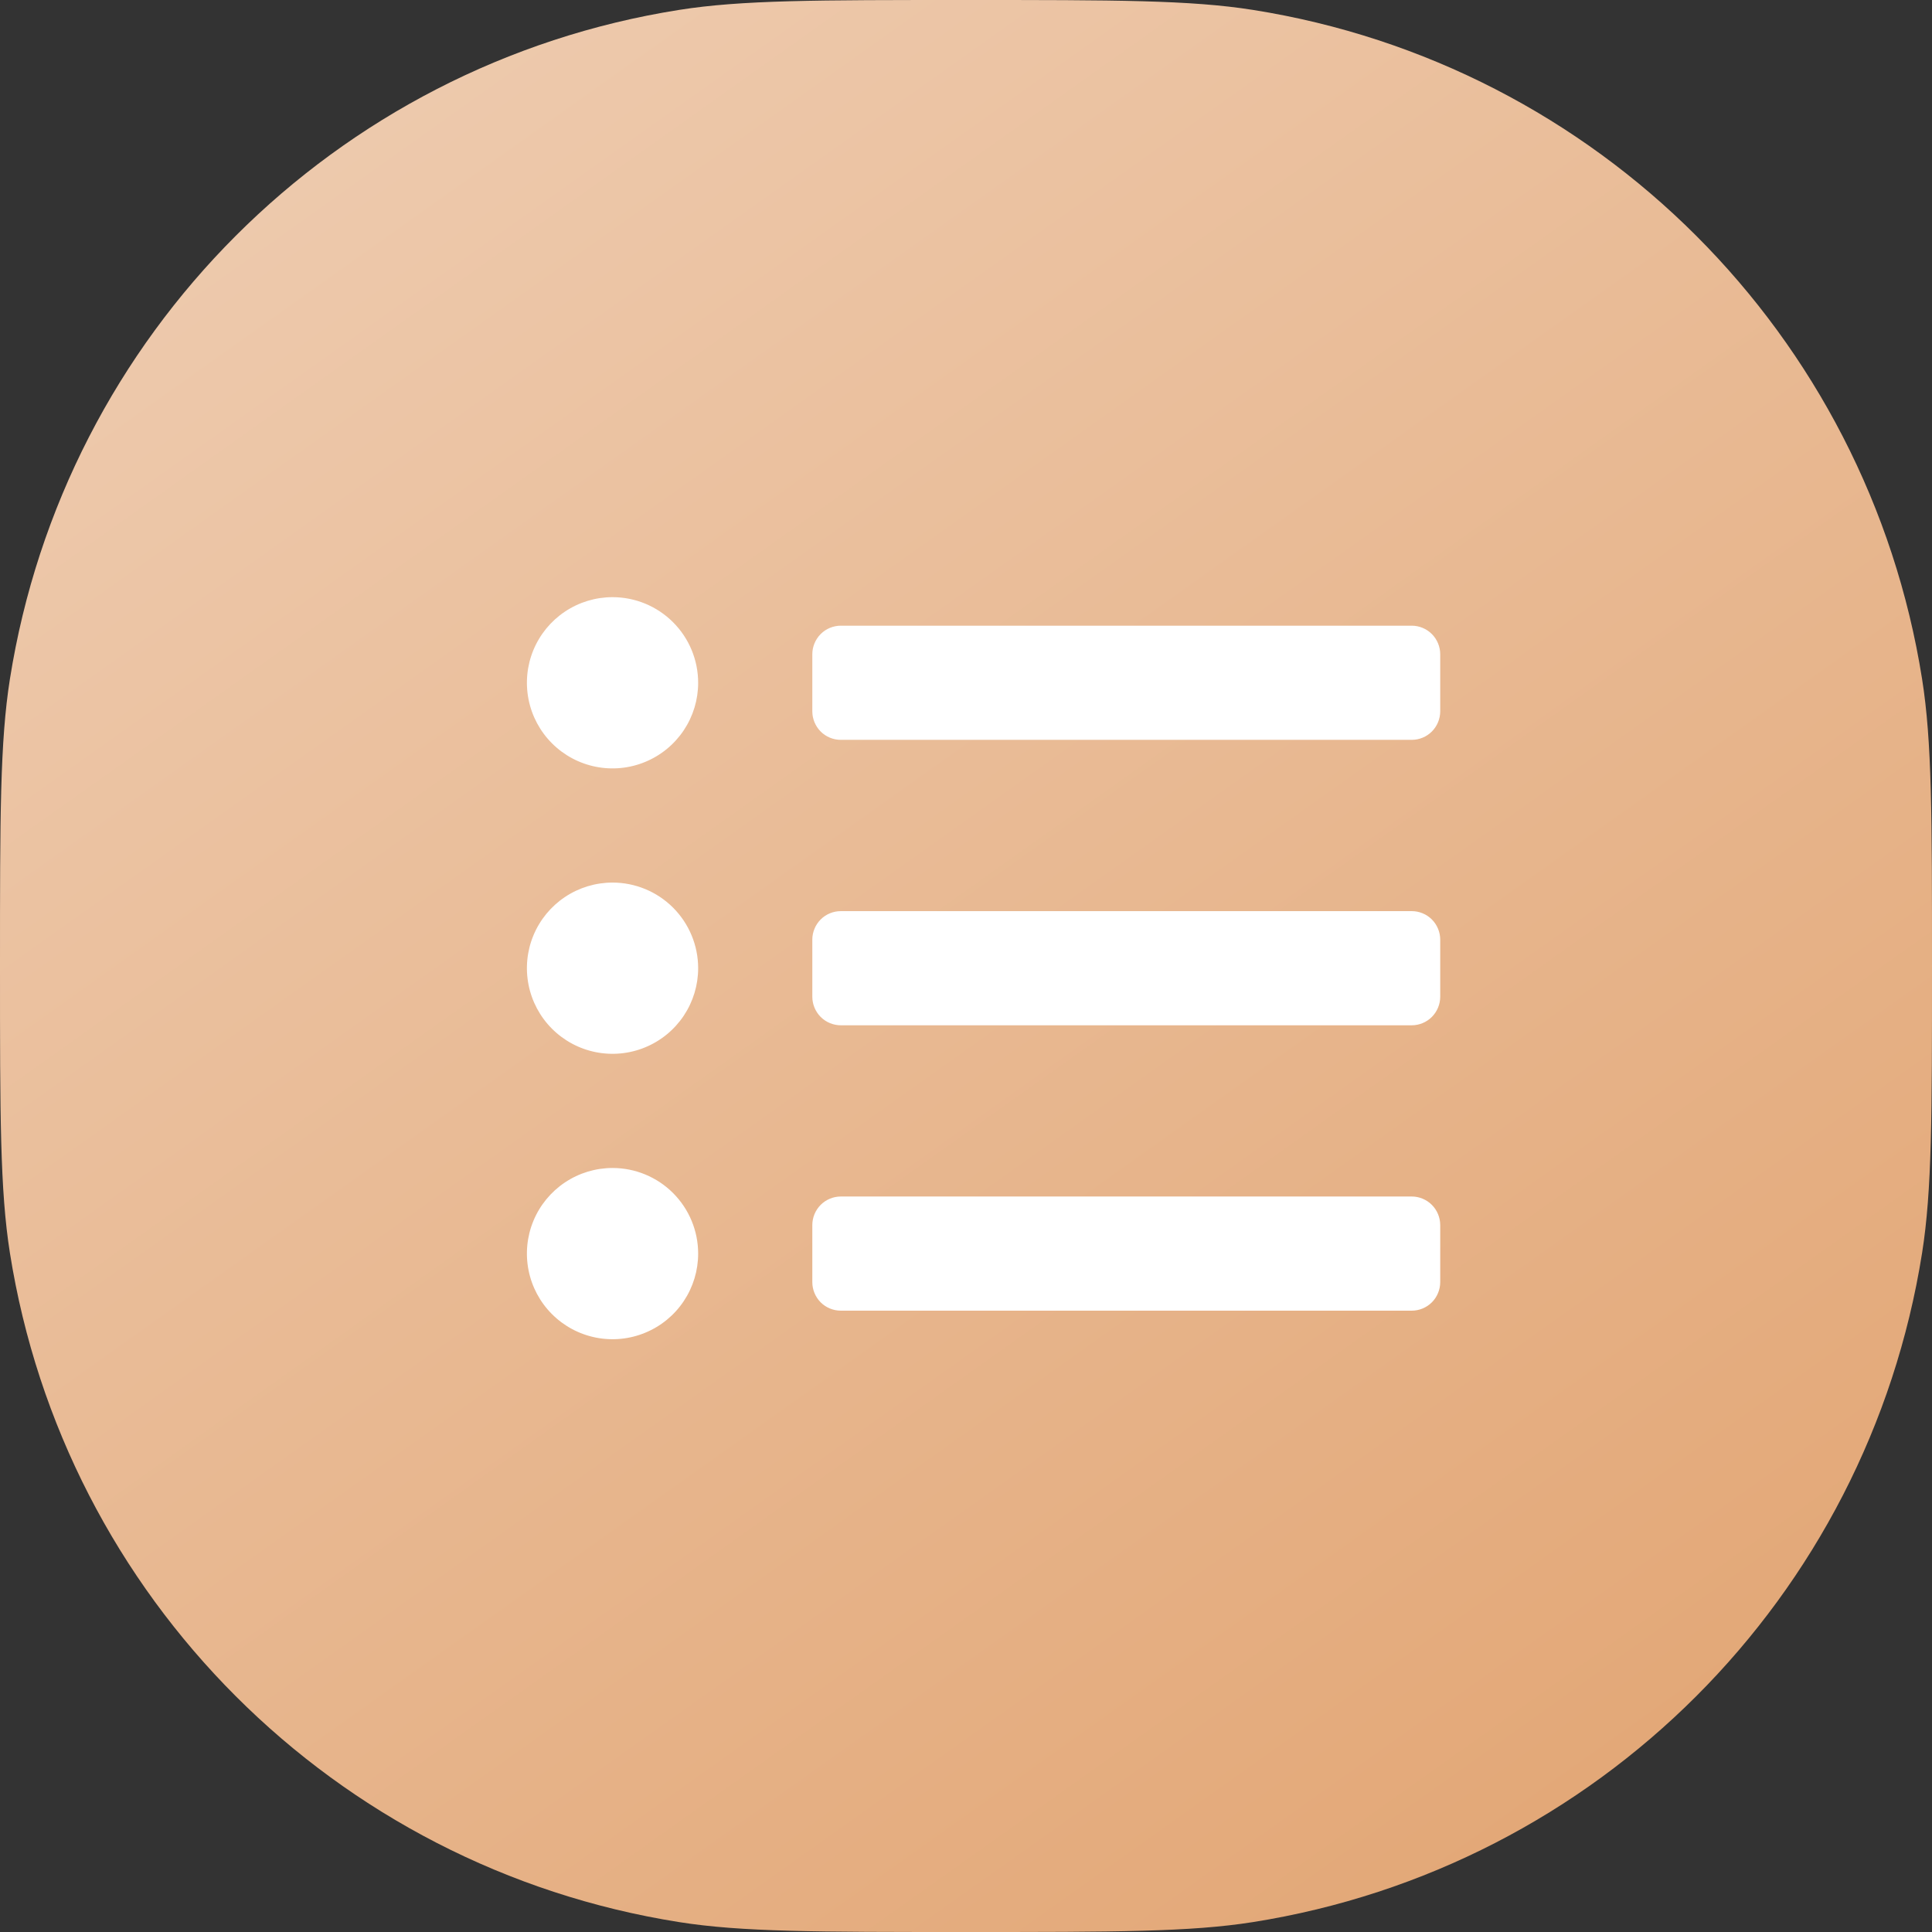
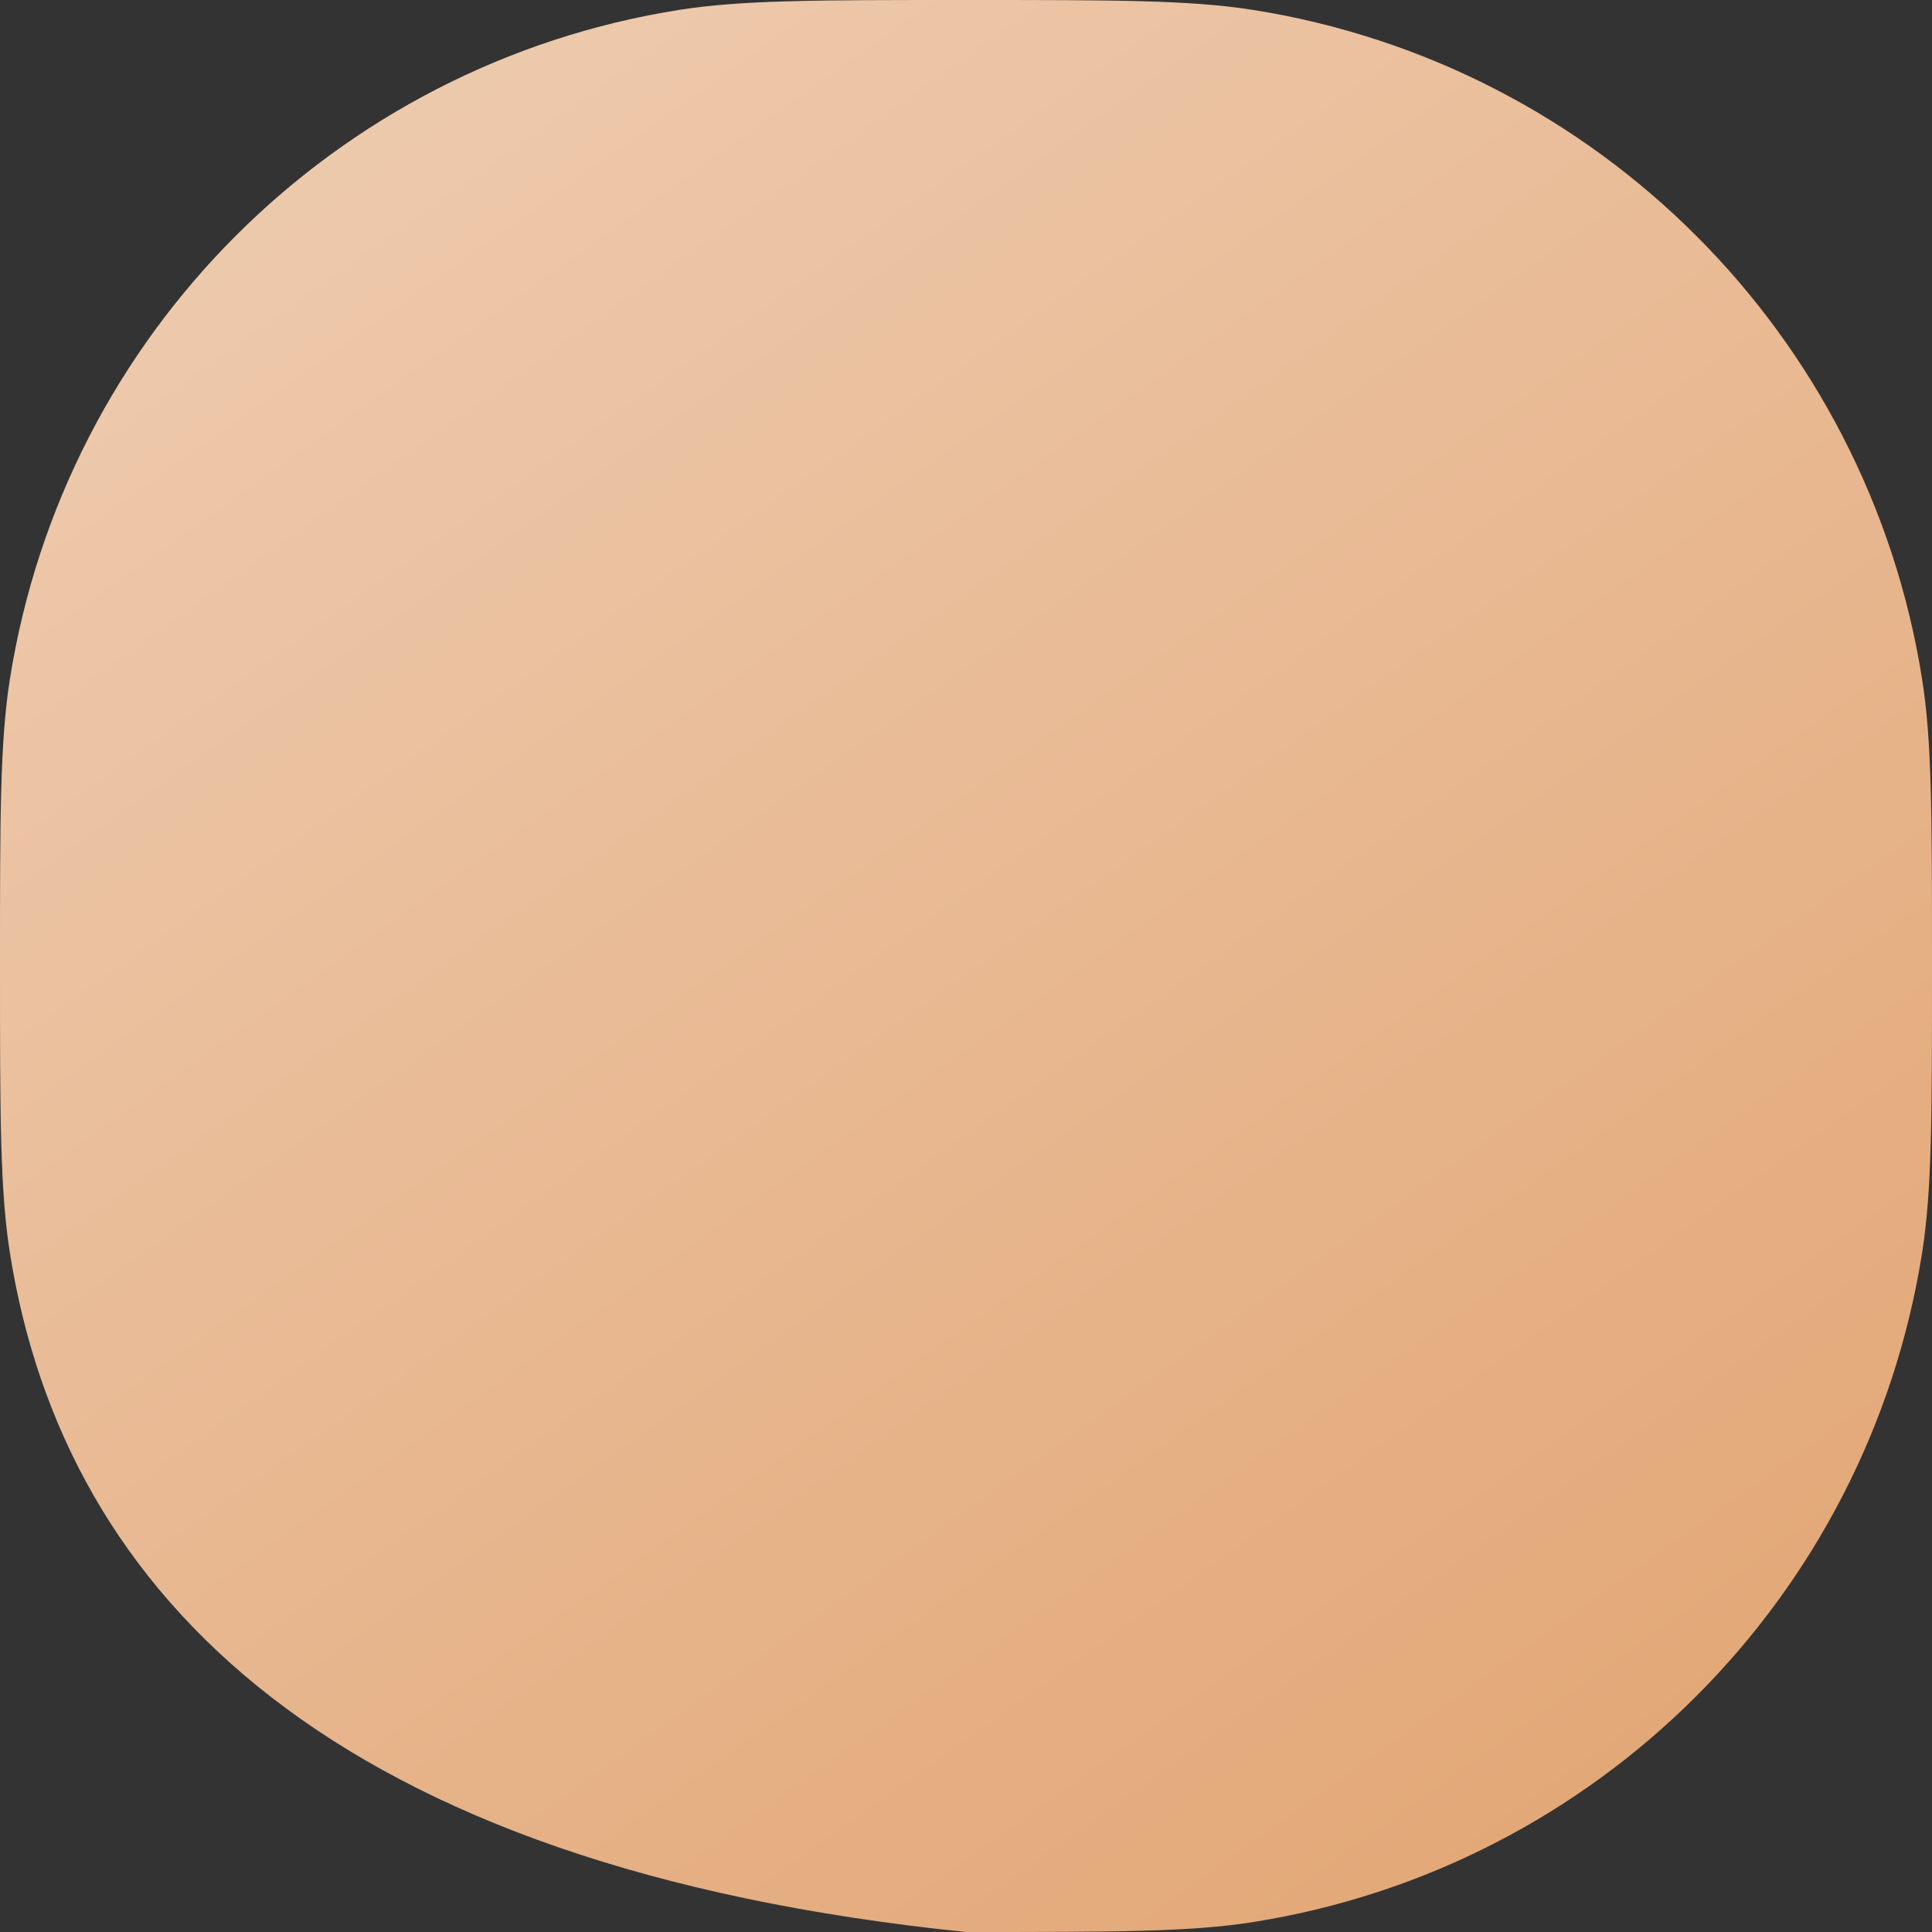
<svg xmlns="http://www.w3.org/2000/svg" width="55" height="55" viewBox="0 0 55 55" fill="none">
  <rect x="0" y="0" width="55" height="55" fill="#333333" stroke="none" />
-   <path d="M0 27.5C0 23.242 0 21.113 0.282 19.332C1.835 9.526 9.526 1.835 19.332 0.282C21.113 0 23.242 0 27.5 0C31.758 0 33.887 0 35.668 0.282C45.474 1.835 53.165 9.526 54.718 19.332C55 21.113 55 23.242 55 27.5C55 31.758 55 33.887 54.718 35.668C53.165 45.474 45.474 53.165 35.668 54.718C33.887 55 31.758 55 27.5 55C23.242 55 21.113 55 19.332 54.718C9.526 53.165 1.835 45.474 0.282 35.668C0 33.887 0 31.758 0 27.5Z" fill="url(#paint0_linear)" />
+   <path d="M0 27.5C0 23.242 0 21.113 0.282 19.332C1.835 9.526 9.526 1.835 19.332 0.282C21.113 0 23.242 0 27.5 0C31.758 0 33.887 0 35.668 0.282C45.474 1.835 53.165 9.526 54.718 19.332C55 21.113 55 23.242 55 27.5C55 31.758 55 33.887 54.718 35.668C53.165 45.474 45.474 53.165 35.668 54.718C33.887 55 31.758 55 27.5 55C9.526 53.165 1.835 45.474 0.282 35.668C0 33.887 0 31.758 0 27.5Z" fill="url(#paint0_linear)" />
  <g clip-path="url(#clip0)">
    <path d="M17.438 17C16.955 17 16.484 17.143 16.083 17.411C15.682 17.679 15.37 18.059 15.185 18.505C15.001 18.95 14.953 19.44 15.047 19.913C15.141 20.386 15.373 20.82 15.714 21.161C16.055 21.502 16.489 21.734 16.962 21.828C17.435 21.922 17.925 21.874 18.37 21.689C18.816 21.505 19.196 21.192 19.464 20.792C19.732 20.391 19.875 19.92 19.875 19.438C19.875 18.791 19.618 18.171 19.161 17.714C18.704 17.257 18.084 17 17.438 17ZM17.438 25.125C16.955 25.125 16.484 25.268 16.083 25.536C15.682 25.804 15.37 26.184 15.185 26.63C15.001 27.075 14.953 27.565 15.047 28.038C15.141 28.511 15.373 28.945 15.714 29.286C16.055 29.627 16.489 29.859 16.962 29.953C17.435 30.047 17.925 29.999 18.37 29.814C18.816 29.63 19.196 29.317 19.464 28.917C19.732 28.516 19.875 28.045 19.875 27.562C19.875 26.916 19.618 26.296 19.161 25.839C18.704 25.382 18.084 25.125 17.438 25.125ZM17.438 33.25C16.955 33.25 16.484 33.393 16.083 33.661C15.682 33.929 15.37 34.309 15.185 34.755C15.001 35.2 14.953 35.69 15.047 36.163C15.141 36.636 15.373 37.07 15.714 37.411C16.055 37.752 16.489 37.984 16.962 38.078C17.435 38.172 17.925 38.124 18.37 37.939C18.816 37.755 19.196 37.443 19.464 37.042C19.732 36.641 19.875 36.17 19.875 35.688C19.875 35.041 19.618 34.421 19.161 33.964C18.704 33.507 18.084 33.25 17.438 33.25ZM40.188 34.062H23.938C23.722 34.062 23.515 34.148 23.363 34.3C23.211 34.453 23.125 34.66 23.125 34.875V36.5C23.125 36.715 23.211 36.922 23.363 37.075C23.515 37.227 23.722 37.312 23.938 37.312H40.188C40.403 37.312 40.61 37.227 40.762 37.075C40.914 36.922 41 36.715 41 36.5V34.875C41 34.66 40.914 34.453 40.762 34.3C40.61 34.148 40.403 34.062 40.188 34.062ZM40.188 17.812H23.938C23.722 17.812 23.515 17.898 23.363 18.05C23.211 18.203 23.125 18.41 23.125 18.625V20.25C23.125 20.465 23.211 20.672 23.363 20.825C23.515 20.977 23.722 21.062 23.938 21.062H40.188C40.403 21.062 40.61 20.977 40.762 20.825C40.914 20.672 41 20.465 41 20.25V18.625C41 18.41 40.914 18.203 40.762 18.05C40.61 17.898 40.403 17.812 40.188 17.812ZM40.188 25.938H23.938C23.722 25.938 23.515 26.023 23.363 26.175C23.211 26.328 23.125 26.535 23.125 26.75V28.375C23.125 28.59 23.211 28.797 23.363 28.95C23.515 29.102 23.722 29.188 23.938 29.188H40.188C40.403 29.188 40.61 29.102 40.762 28.95C40.914 28.797 41 28.59 41 28.375V26.75C41 26.535 40.914 26.328 40.762 26.175C40.61 26.023 40.403 25.938 40.188 25.938Z" fill="white" />
  </g>
  <defs>
    <linearGradient id="paint0_linear" x1="48.889" y1="55" x2="9.778" y2="-4.46814e-07" gradientUnits="userSpaceOnUse">
      <stop stop-color="#E2A573" />
      <stop offset="1" stop-color="#EECBAF" />
    </linearGradient>
    <clipPath id="clip0">
-       <rect width="26" height="21.125" fill="white" transform="translate(15 17)" />
-     </clipPath>
+       </clipPath>
  </defs>
</svg>